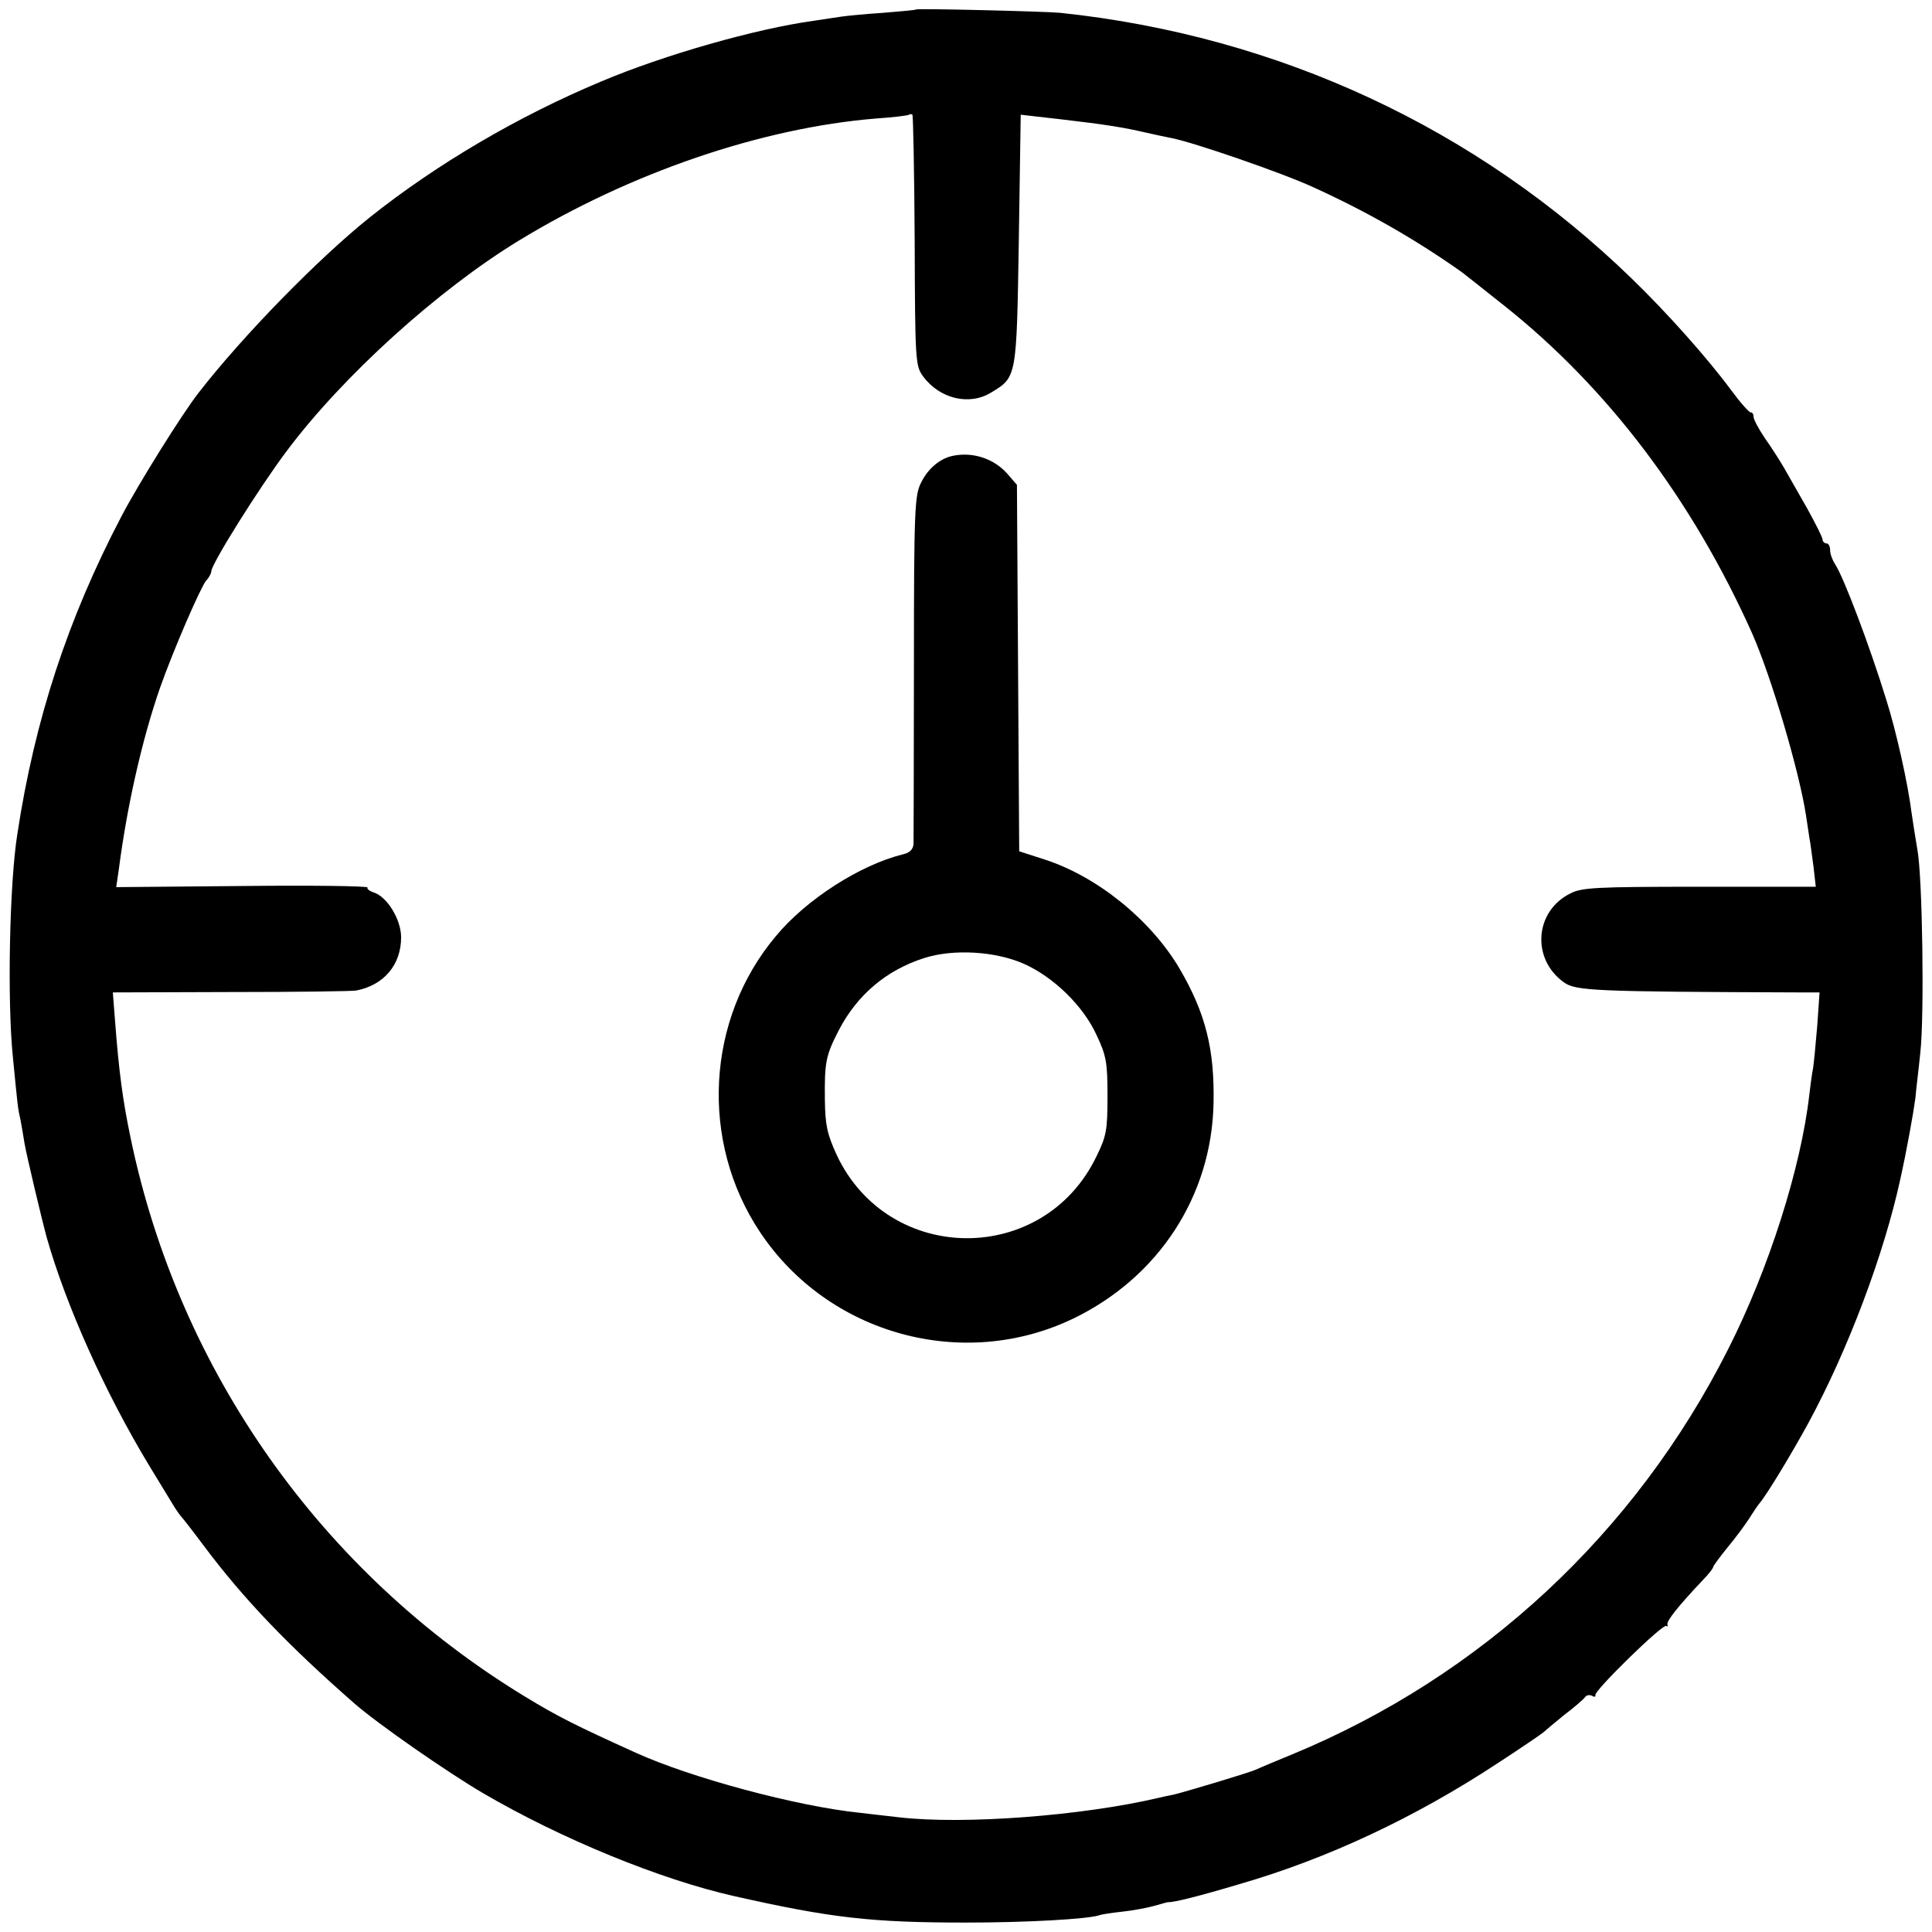
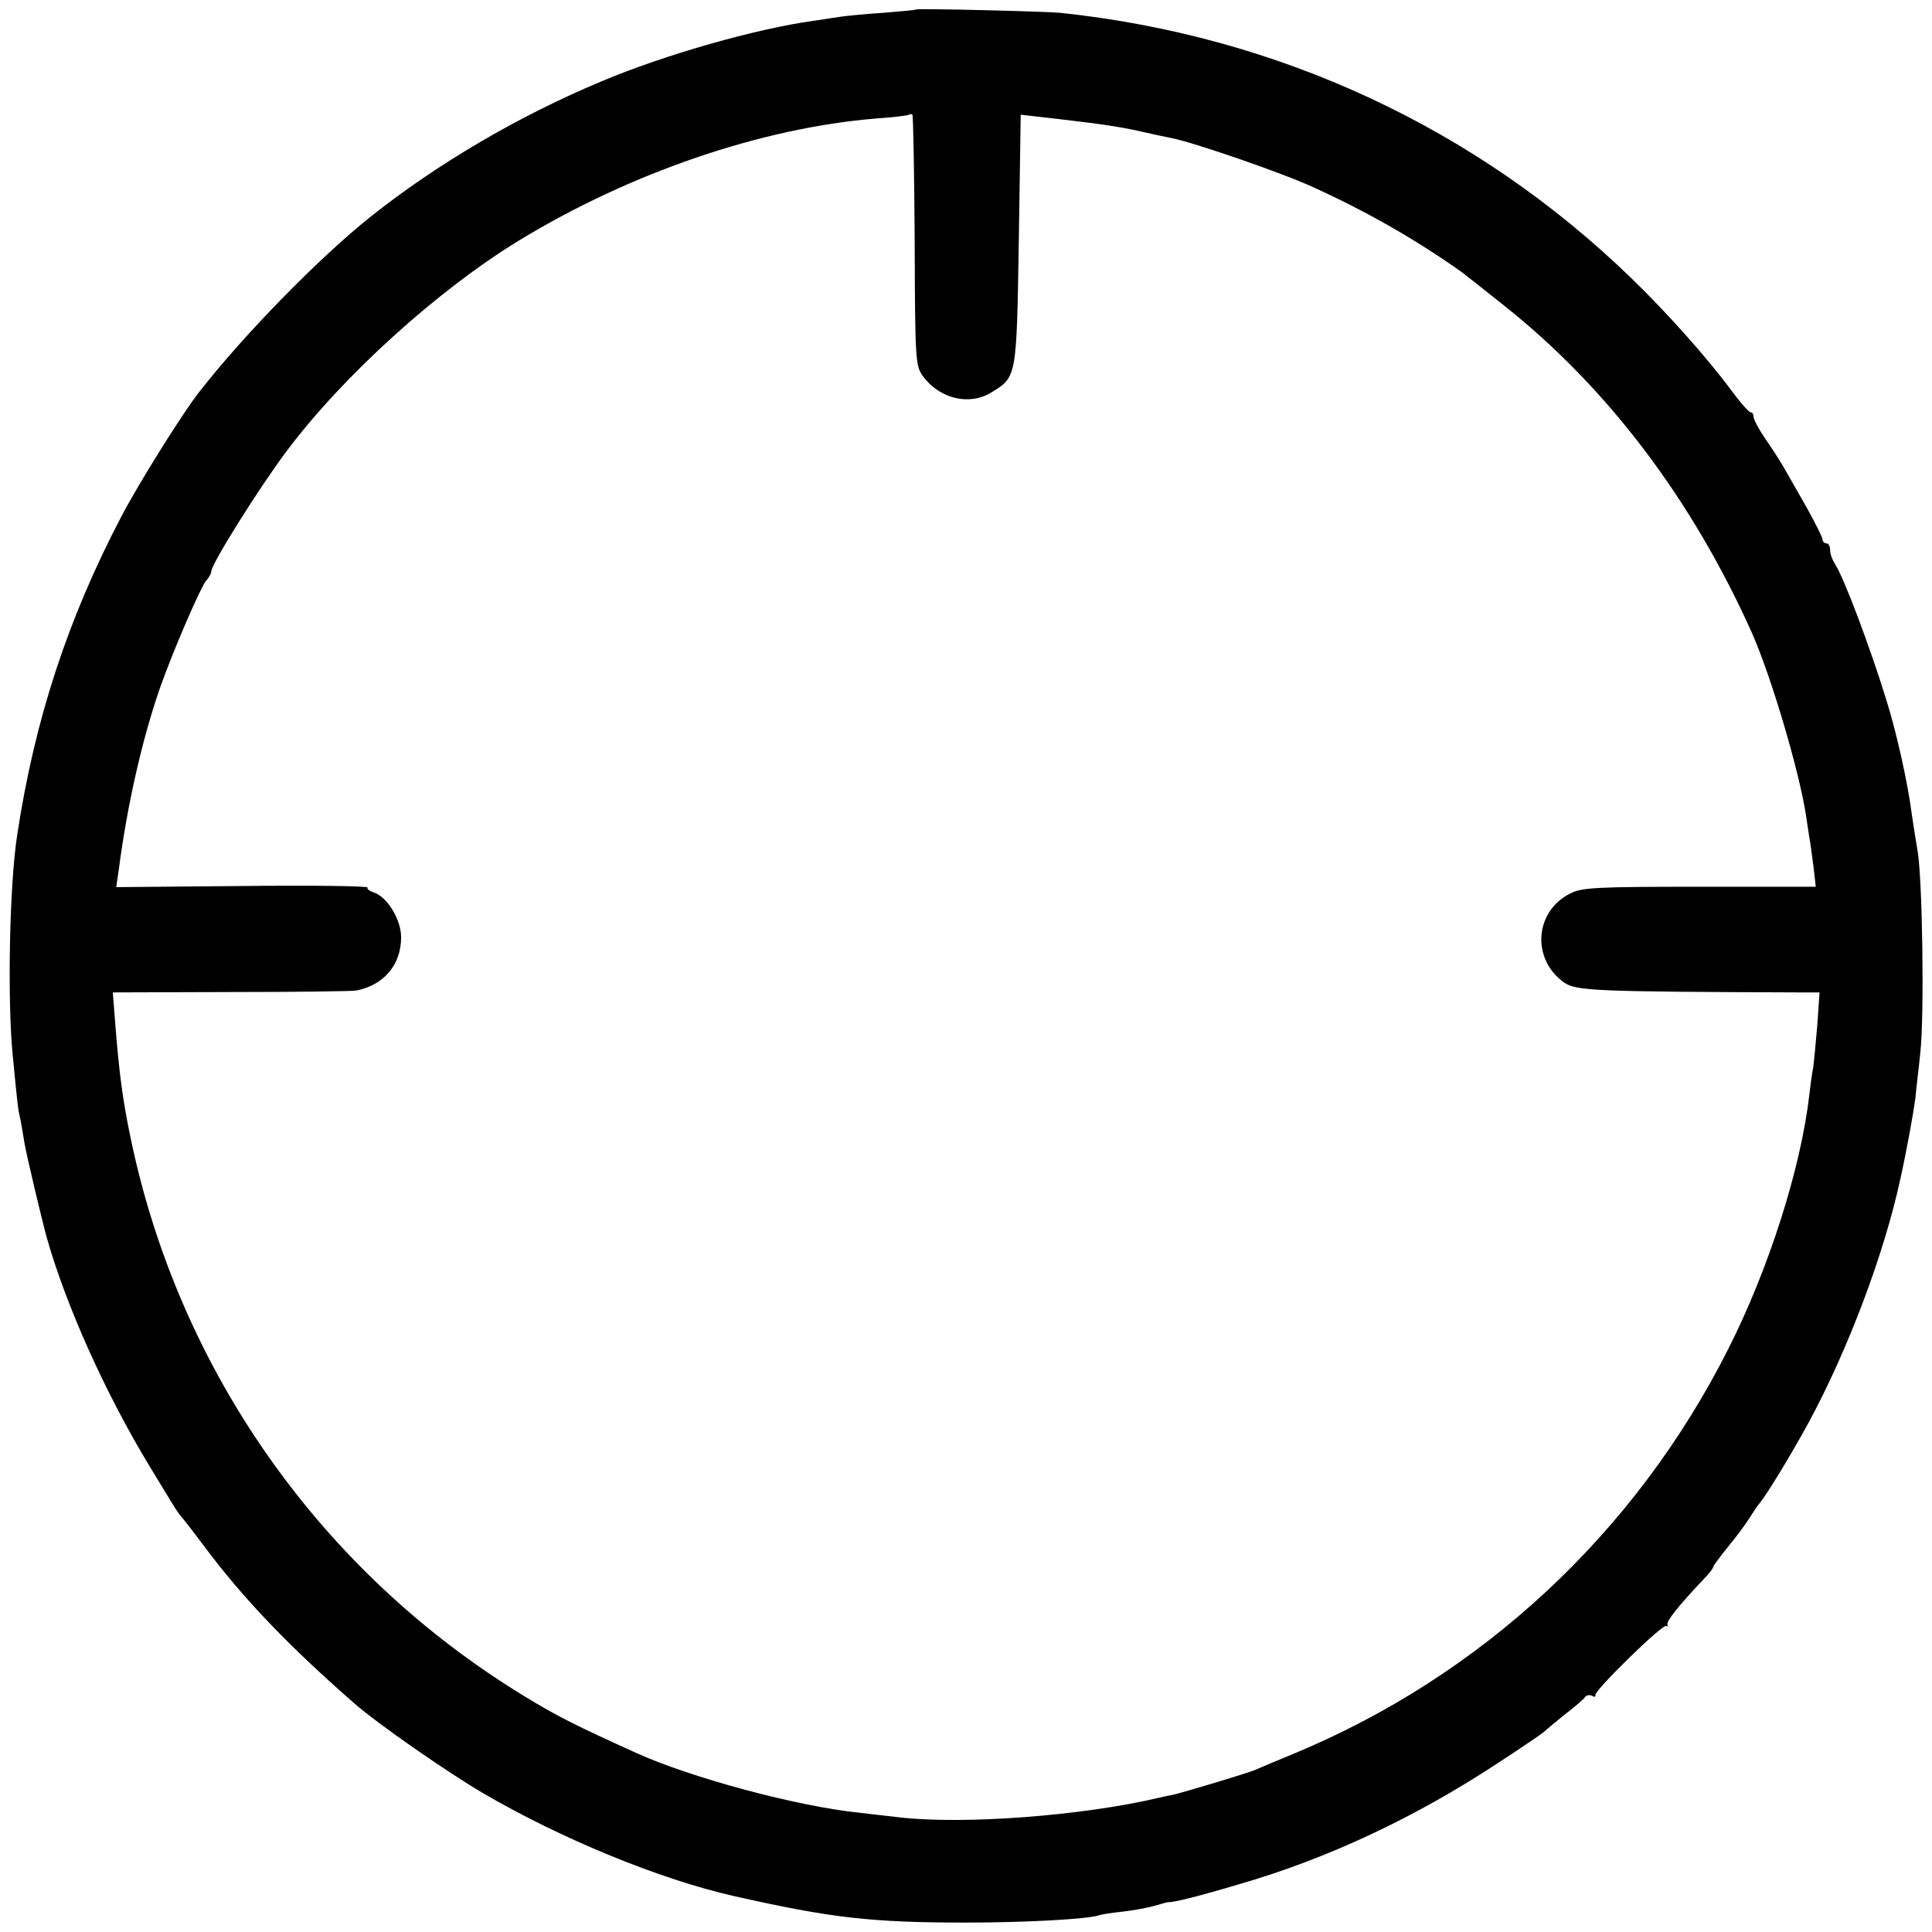
<svg xmlns="http://www.w3.org/2000/svg" version="1" width="682.667" height="682.667" viewBox="0 0 512 512">
  <path d="M242.8 2.5c-.2.2-4.1.5-8.8.9-4.7.3-9.6.8-11 1-1.4.2-4.7.7-7.3 1.1-15.3 2.1-39.6 9-56.4 16.1-22 9.2-43.6 21.9-61.3 36C84.5 68.4 64.6 88.7 52.7 104c-4.4 5.6-16 24.2-20.5 32.8-14.3 27.3-23 54-27.6 84.2-2.1 13.2-2.7 44.2-1.2 59 1.3 13.2 1.3 13.6 2 16.6.3 1.6.8 4.5 1.1 6.4.5 3 4.6 20.3 5.9 25 5.1 18 15.5 41.2 27.2 60.5 3 4.9 6 9.9 6.7 11 .7 1.1 1.5 2.2 1.8 2.5.3.3 2.9 3.6 5.8 7.5 10.6 14.2 22.5 26.6 40.1 42 6.2 5.4 24.3 18 34 23.7 20.7 12.1 47 22.9 66.6 27.3 25.7 5.8 36.4 7 61.4 7 16 0 31.9-.9 35.2-1.9.7-.3 3.6-.7 6.3-1 2.8-.3 6.5-1 8.3-1.5 1.8-.5 3.5-1 3.7-1 1.5.1 8.3-1.6 19-4.8 23.2-6.7 46.5-17.6 68.5-32.1 6.3-4.1 11.7-7.8 12-8.1.3-.3 2.8-2.4 5.5-4.6 2.8-2.1 5.3-4.3 5.6-4.8.4-.5 1.2-.6 1.8-.3.6.4 1 .3.9-.2-.4-1.1 18-19.1 18.8-18.3.3.3.4.1.3-.4-.3-.9 2.7-4.7 9.4-11.8 1.5-1.5 2.7-3.1 2.7-3.4 0-.3 1.7-2.6 3.8-5.2 2.1-2.5 4.6-5.9 5.7-7.6 1-1.6 2.2-3.4 2.7-4 2-2.3 8.8-13.6 13.1-21.5 10.5-19.4 20-44.7 24.3-64.5 1.7-7.6 3.5-17.7 4-21.5.2-2.5.9-7.9 1.3-12 1.1-9.6.6-46.8-.8-54-.5-3-1.2-7.3-1.5-9.5-1-8-4.1-21.8-6.7-30-4.4-14.3-11.4-32.8-13.6-36-.7-1.1-1.3-2.7-1.3-3.7s-.4-1.8-1-1.8c-.5 0-1-.5-1-1 0-.6-1.9-4.3-4.1-8.3-2.3-4-5-8.8-6.1-10.7-1.1-1.9-3.4-5.5-5.1-7.9-1.7-2.5-3-5-3-5.7 0-.7-.4-1.2-.7-1.1-.4.1-2.8-2.6-5.3-6-6.3-8.5-16.8-20.3-26.3-29.5C391.4 34 338.8 9.5 281 3.4c-4.3-.4-37.8-1.2-38.2-.9zm-.4 61.4c.1 31.6.2 33.1 2.2 35.8 4.4 6 12.3 7.9 18.1 4.3 6.8-4.1 6.7-3.9 7.3-40.5l.5-33.1 10.5 1.2c12.1 1.4 16.9 2.2 22.5 3.5 2.2.5 5.4 1.2 7 1.5 5.7 1.1 29 9.1 37.5 13 14.3 6.5 27.4 14 39.5 22.6.5.4 5.5 4.3 11 8.7 27.4 21.7 50 51.5 65.9 87.1 5 11.4 12.3 35.9 14.2 48 .3 1.9.7 4.6.9 6 .3 1.4.7 4.9 1.1 7.7l.6 5.3h-30.9c-27.3 0-31.2.2-34.2 1.8-9.4 4.7-10.3 17.3-1.7 23.5 3.2 2.3 7.8 2.5 62 2.7h5.8l-.6 8.7c-.4 4.9-.9 9.9-1.1 11.3-.3 1.4-.7 4.5-1 7-2.2 19.5-10.8 46.4-21.5 67.5-24.6 48.8-65.4 86.7-115.5 107.4-4.4 1.8-8.9 3.7-10 4.2-2.2.9-18.2 5.7-21.5 6.5-1.1.2-3 .6-4.2.9-20.1 4.7-51.4 7.1-68.6 5.1-2.9-.3-7.6-.9-10.4-1.2-16.6-1.7-44.8-9.3-59.3-15.9-15.9-7.2-20.7-9.6-29.4-14.9-53.9-32.8-91.7-86.3-104.5-148.1-2.1-10-3.1-17.7-4.1-30.8l-.6-7.7 31.3-.1c17.2 0 32.1-.2 33.2-.4 7.3-1.4 11.9-6.8 11.9-14.1 0-4.7-3.7-10.8-7.3-11.9-1.1-.4-1.8-.9-1.6-1.3.2-.4-14.7-.6-33.1-.4l-33.5.3.7-4.8c2.2-16.9 6.2-34.5 10.9-48 3.6-10.2 10.7-26.5 12.2-28.4.8-.8 1.4-2 1.4-2.5 0-1.9 12.7-22.2 20-31.9 14.9-19.9 40.1-42.7 61.6-55.8 29.4-17.9 64.1-29.8 94.6-32.3 4.6-.3 8.5-.8 8.7-1 .2-.2.6-.2.9 0 .2.3.5 15.3.6 33.5z" />
-   <path d="M252.5 120.8c-3.4.7-6.6 3.4-8.4 7.1-1.7 3.3-1.9 7-1.9 48.6 0 24.7-.1 46-.1 47.1-.1 1.5-1 2.4-2.8 2.8-11.3 2.8-25.6 11.9-33.7 21.7-18.5 22-20.2 54.4-4.2 78.4 18.1 27.2 53.9 37 83.1 22.9 22.5-10.9 36.6-32.4 37.1-57 .3-14.3-2.1-23.9-9-35.7-7.6-12.9-21.8-24.4-35.7-28.9l-6.8-2.2-.3-48.5-.3-48.6-2.5-2.9c-3.6-4.1-9.2-5.9-14.5-4.8zm18.8 134.6c7.9 3.5 15.8 11.2 19.3 18.9 2.6 5.5 2.9 7.3 2.9 16.2 0 9-.3 10.6-2.9 15.9-14 29.2-55.2 28.9-68.9-.4-2.5-5.5-3-7.8-3.1-14.5-.1-10 .2-11.7 3.7-18.5 4.9-9.4 12.6-15.9 22.6-19.1 7.8-2.5 18.9-1.8 26.4 1.5z" />
</svg>